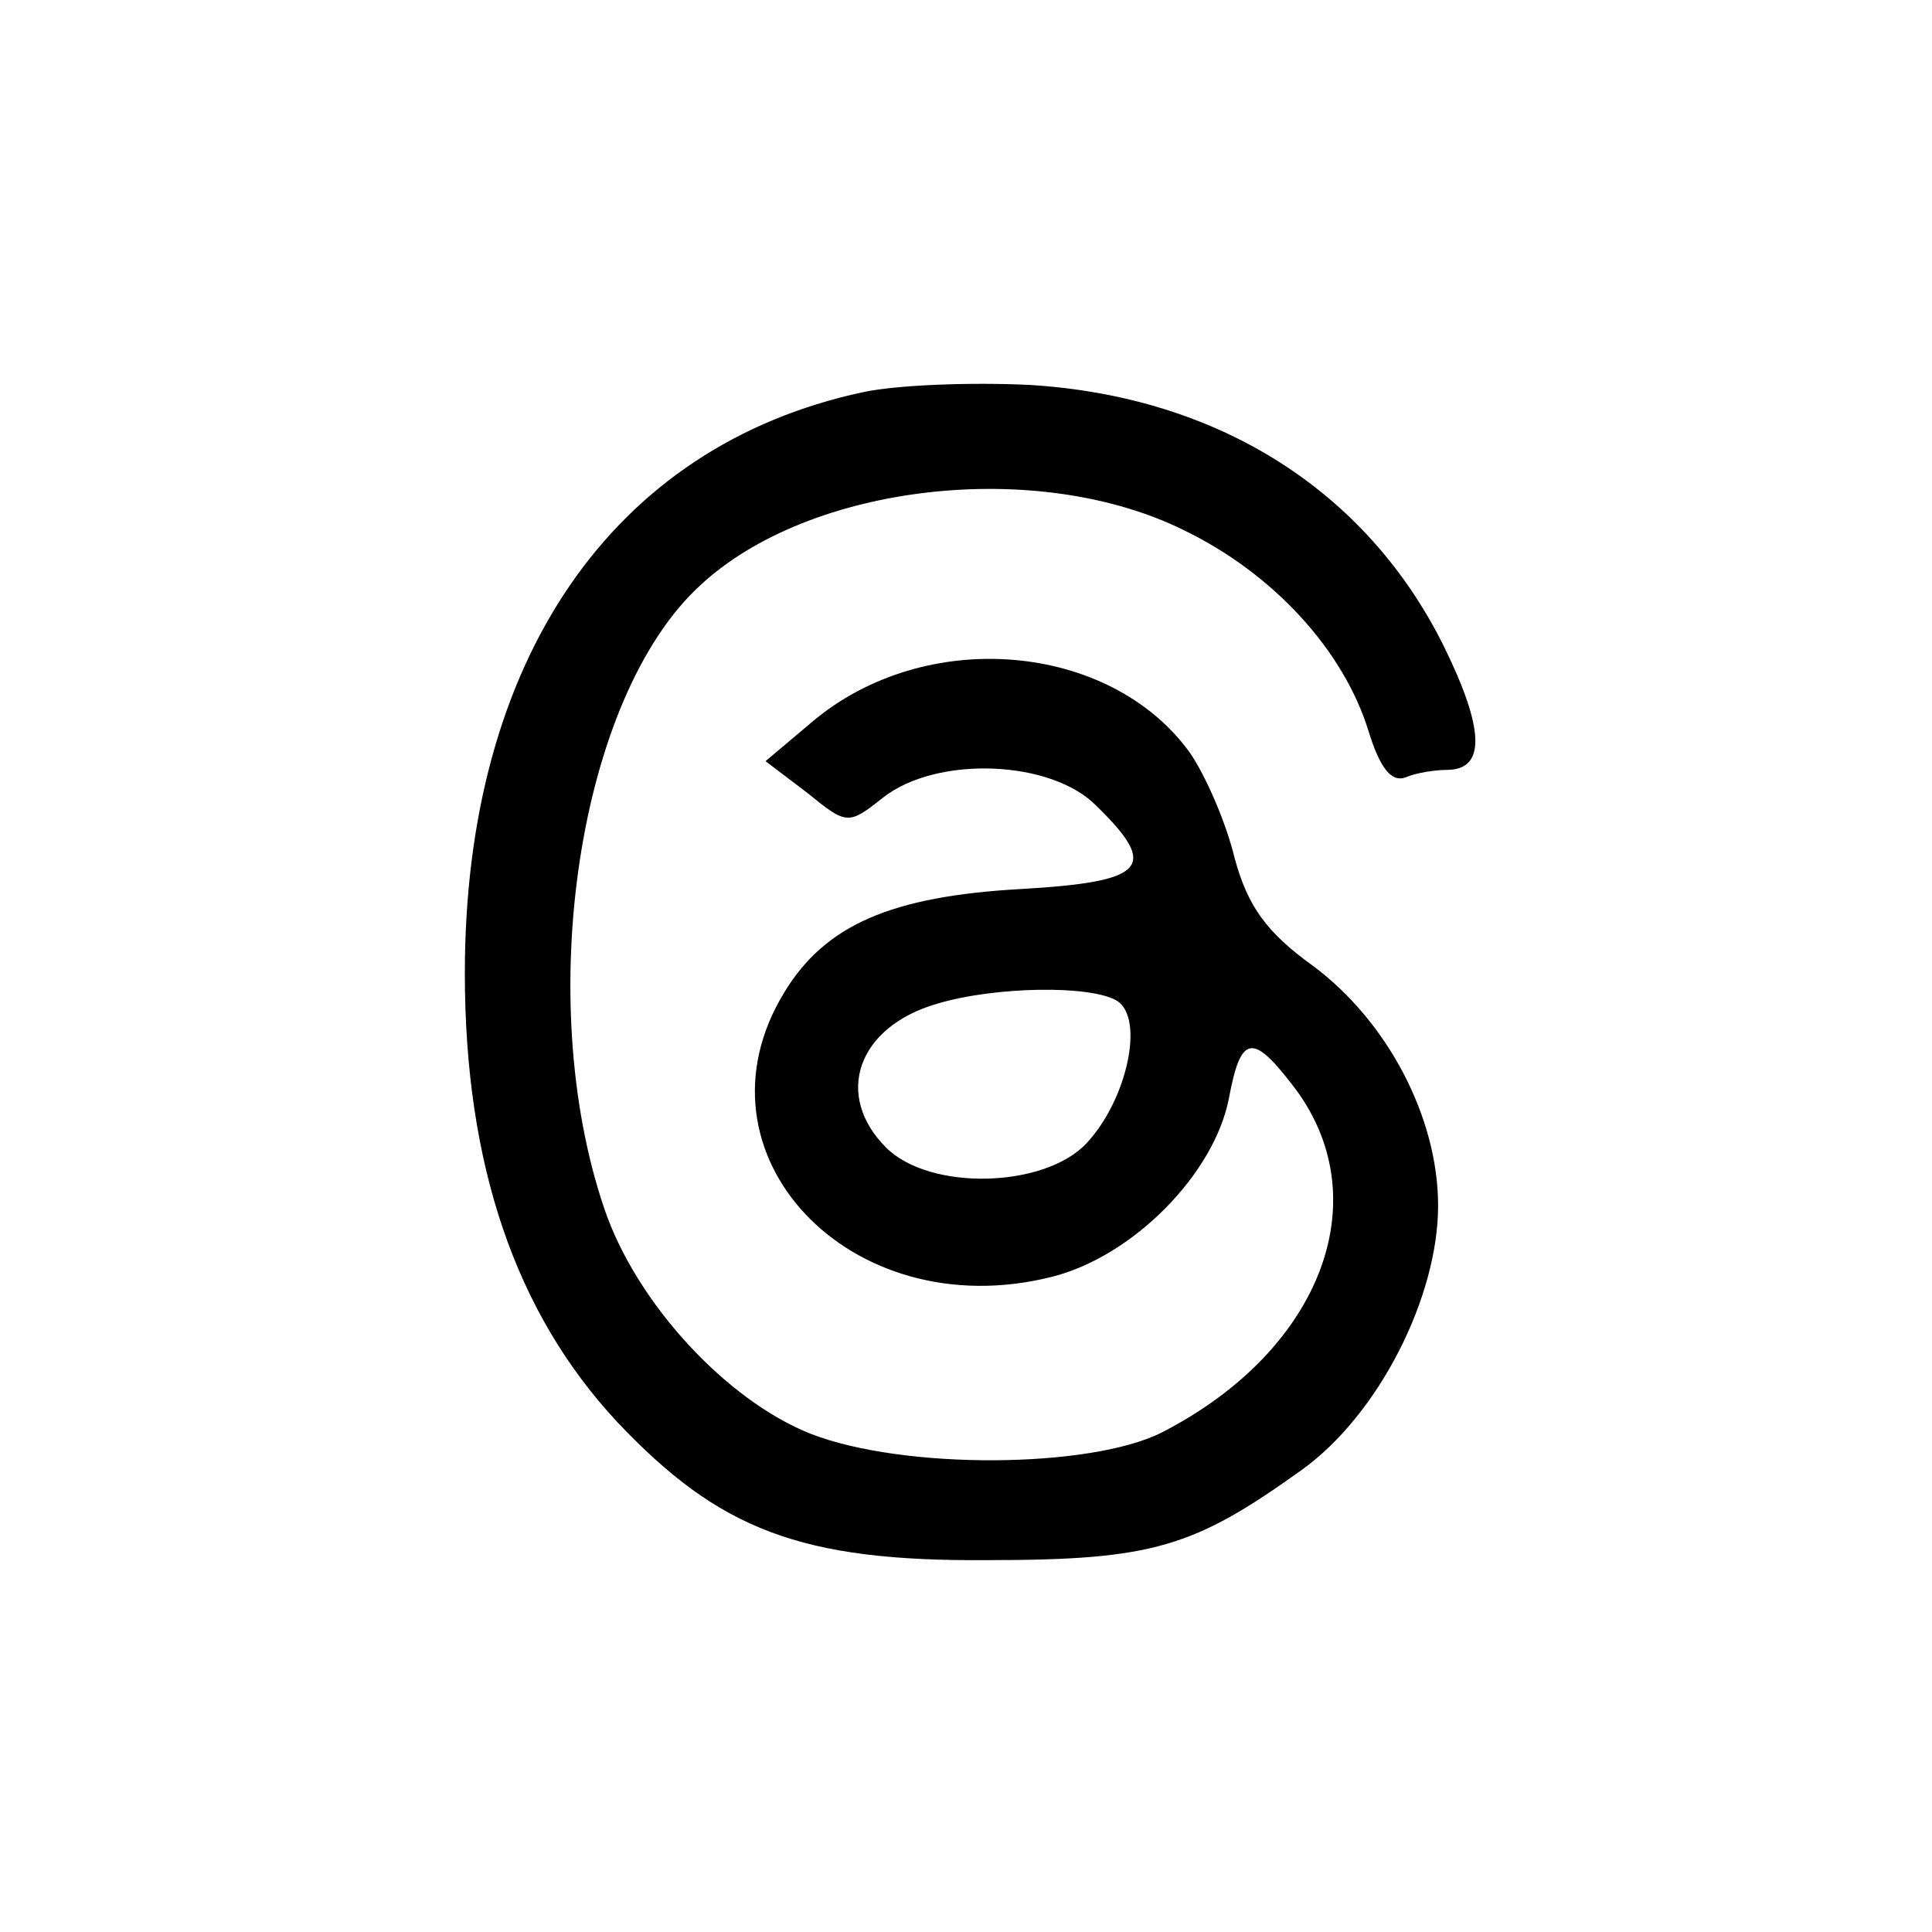
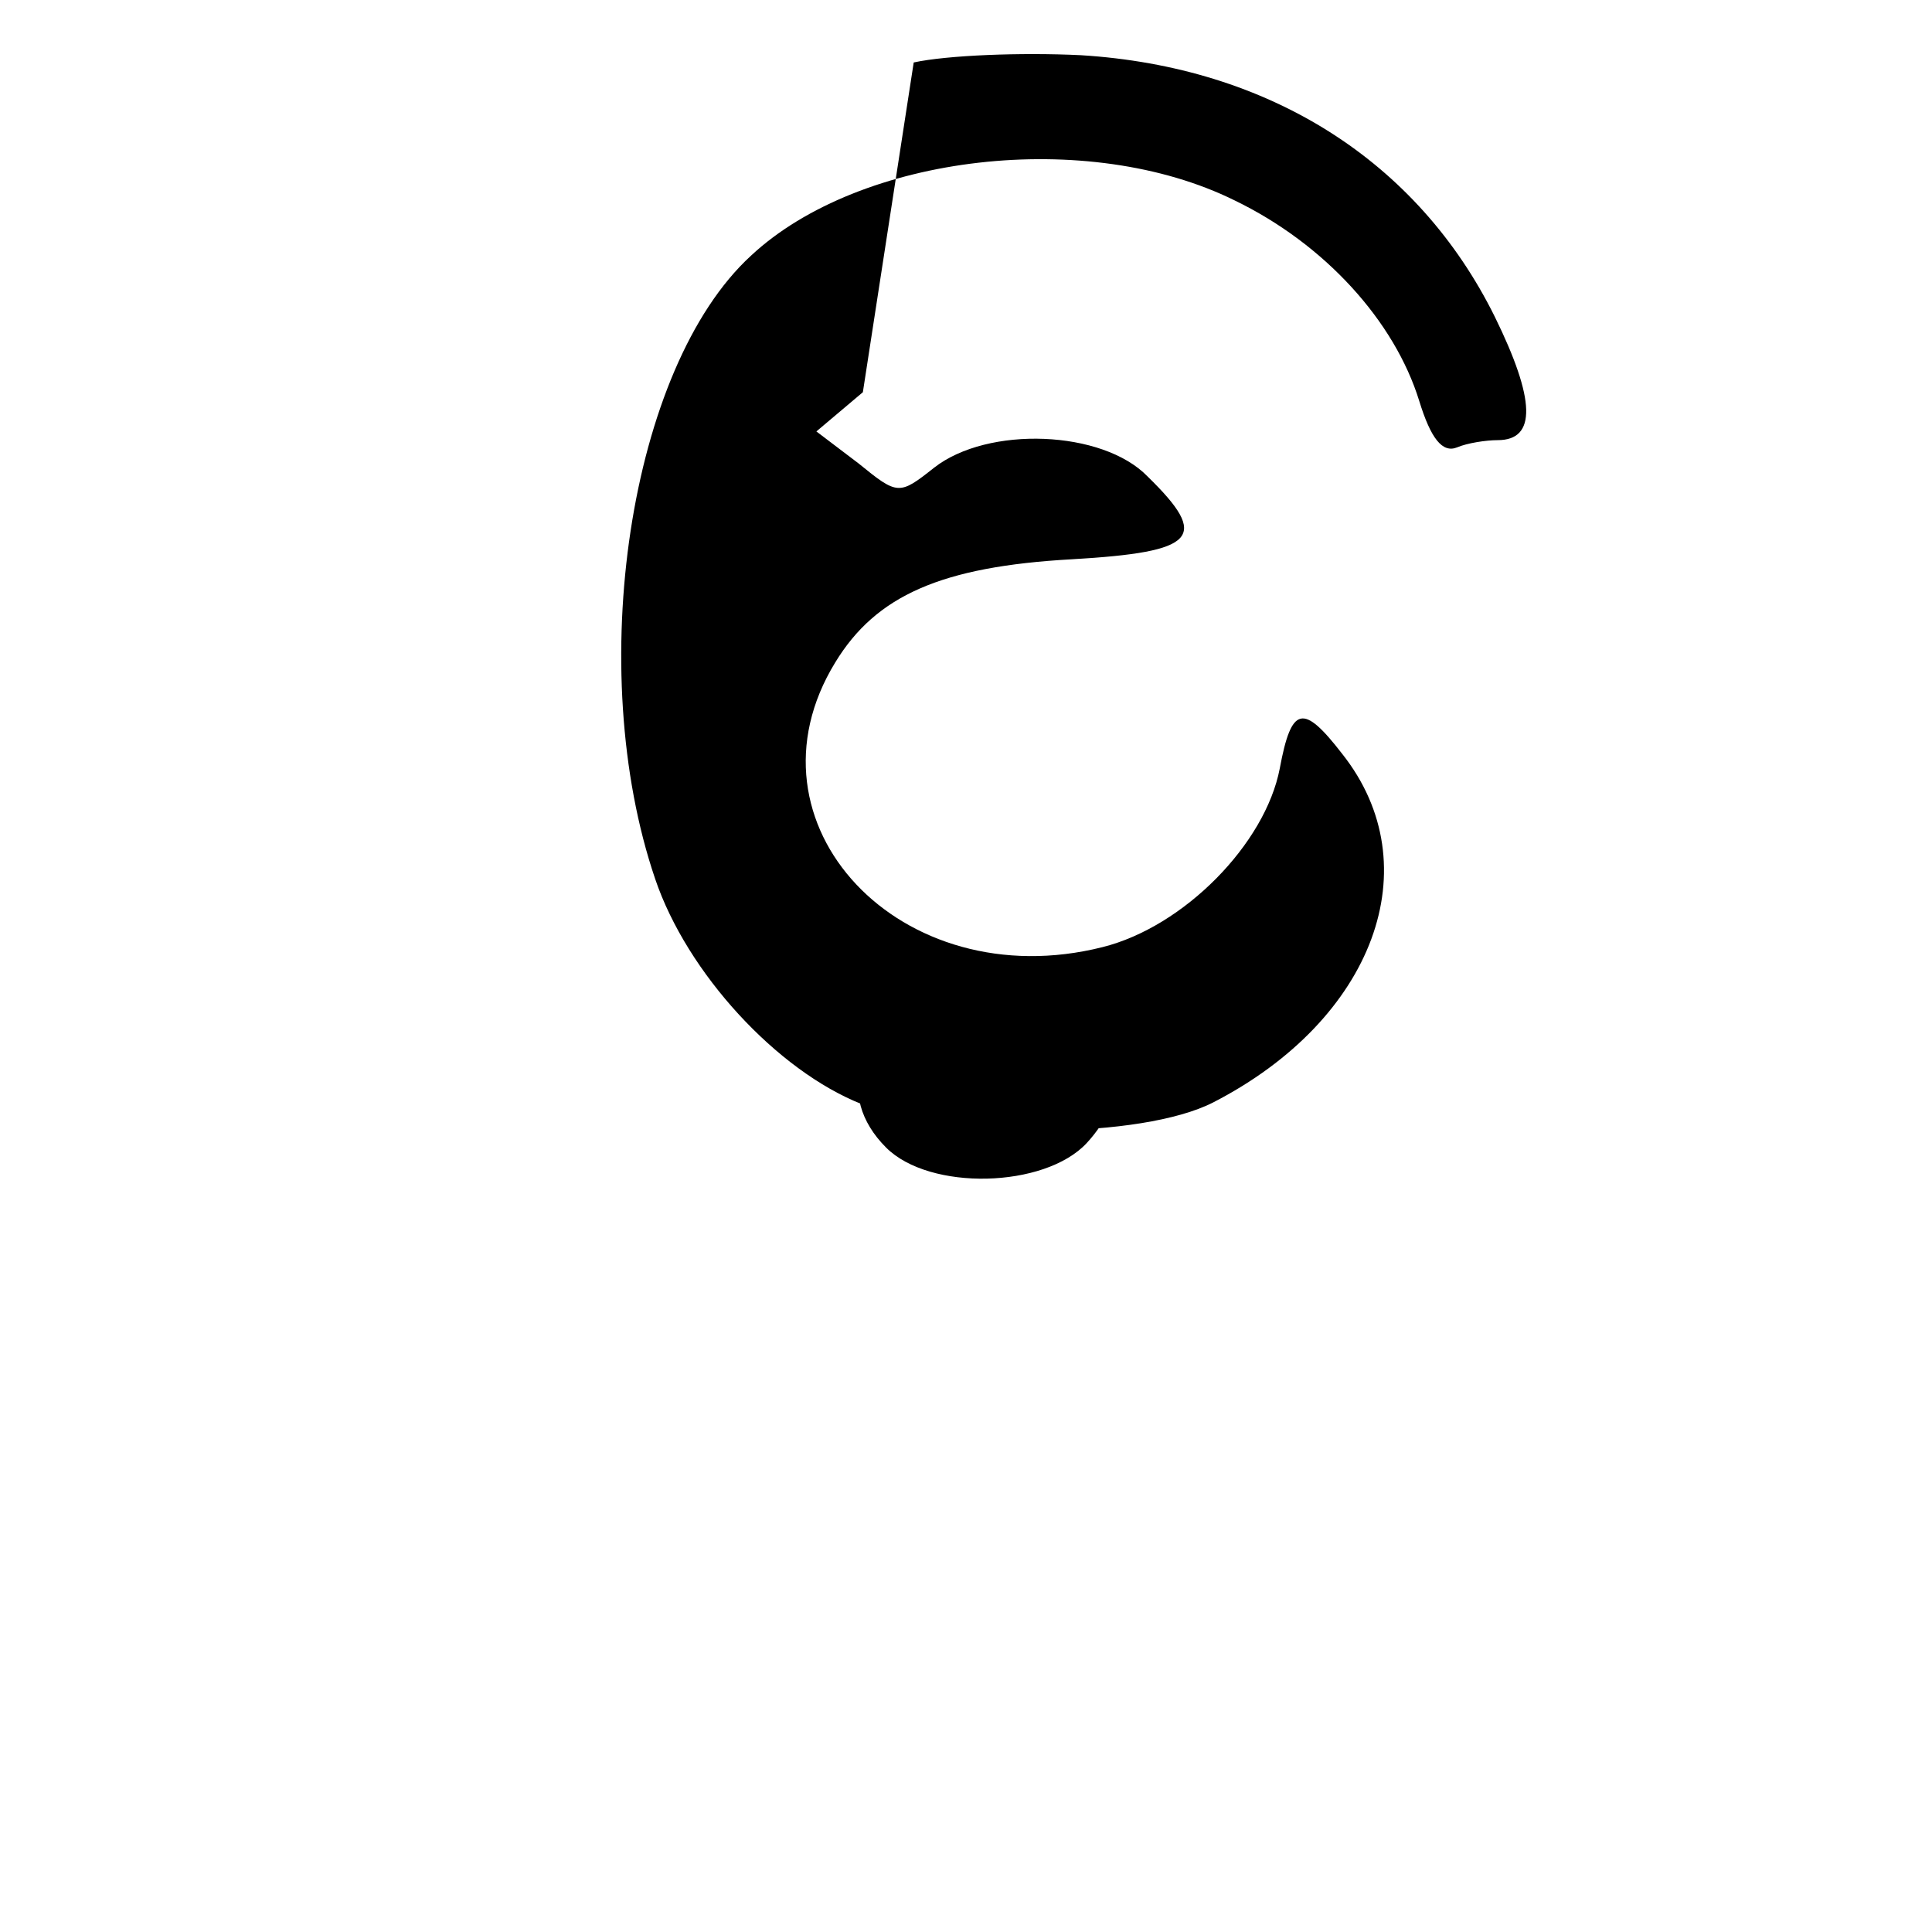
<svg xmlns="http://www.w3.org/2000/svg" version="1.0" width="133pt" height="133pt" viewBox="0 0 133 133" preserveAspectRatio="xMidYMid meet">
  <g transform="translate(0,133) scale(0.1,-0.1)" fill="#000000" stroke="none">
-     <path d="M594 1060 c-173 -37 -274 -185 -274 -400 0 -132 35 -234 105 -309 70 -74 126 -96 255 -95 114 0 142 9 216 62 53 38 94 119 94 182 0 61 -35 127 -86 165 -32 23 -45 41 -54 74 -6 25 -20 57 -31 73 -55 76 -182 87 -260 21 l-32 -27 29 -22 c27 -22 28 -22 52 -3 37 29 116 26 147 -6 43 -42 34 -52 -52 -57 -90 -5 -135 -25 -163 -71 -68 -111 45 -231 184 -196 56 14 112 71 122 123 8 43 16 45 43 10 61 -77 22 -183 -89 -240 -49 -25 -178 -26 -242 -1 -58 23 -120 90 -142 155 -49 144 -18 352 66 429 75 70 232 88 333 38 62 -30 110 -83 127 -138 8 -26 16 -36 26 -32 7 3 20 5 28 5 27 0 26 28 -2 85 -53 107 -155 172 -285 180 -41 2 -92 0 -115 -5z m175 -419 c19 -12 7 -68 -21 -98 -29 -31 -108 -33 -138 -3 -36 36 -20 83 35 99 40 12 106 13 124 2z" />
+     <path d="M594 1060 l-32 -27 29 -22 c27 -22 28 -22 52 -3 37 29 116 26 147 -6 43 -42 34 -52 -52 -57 -90 -5 -135 -25 -163 -71 -68 -111 45 -231 184 -196 56 14 112 71 122 123 8 43 16 45 43 10 61 -77 22 -183 -89 -240 -49 -25 -178 -26 -242 -1 -58 23 -120 90 -142 155 -49 144 -18 352 66 429 75 70 232 88 333 38 62 -30 110 -83 127 -138 8 -26 16 -36 26 -32 7 3 20 5 28 5 27 0 26 28 -2 85 -53 107 -155 172 -285 180 -41 2 -92 0 -115 -5z m175 -419 c19 -12 7 -68 -21 -98 -29 -31 -108 -33 -138 -3 -36 36 -20 83 35 99 40 12 106 13 124 2z" />
  </g>
</svg>